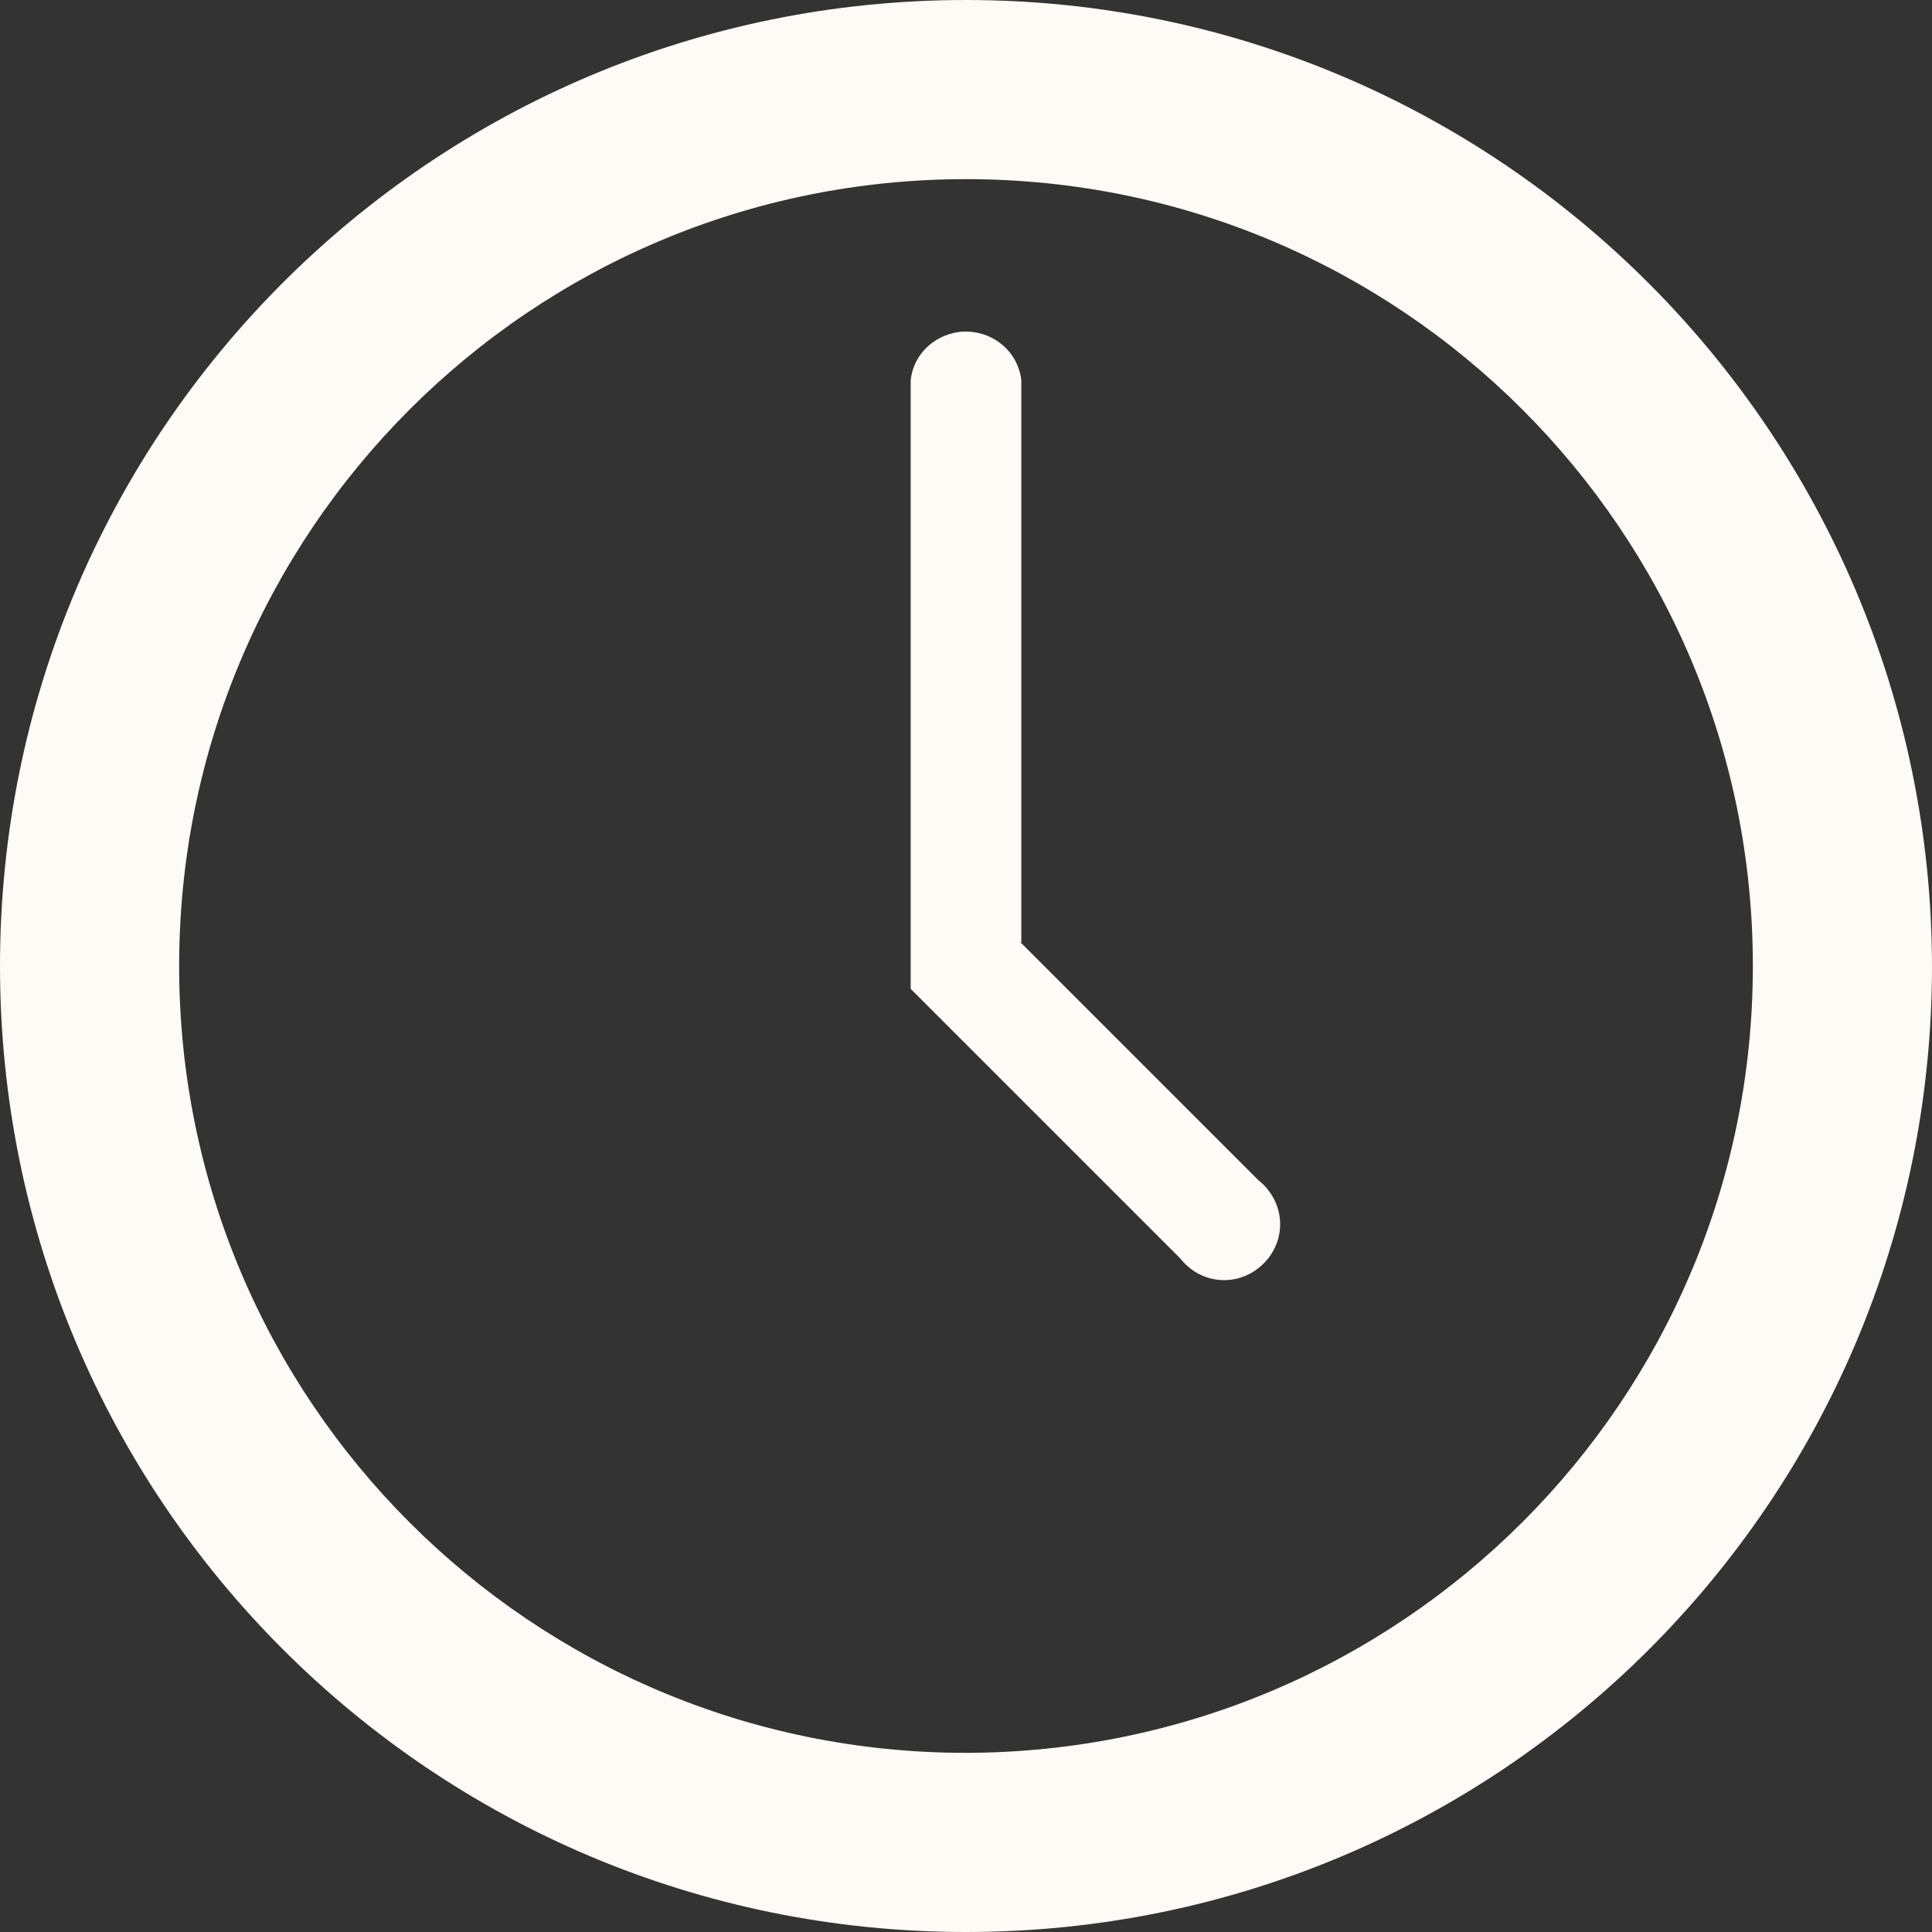
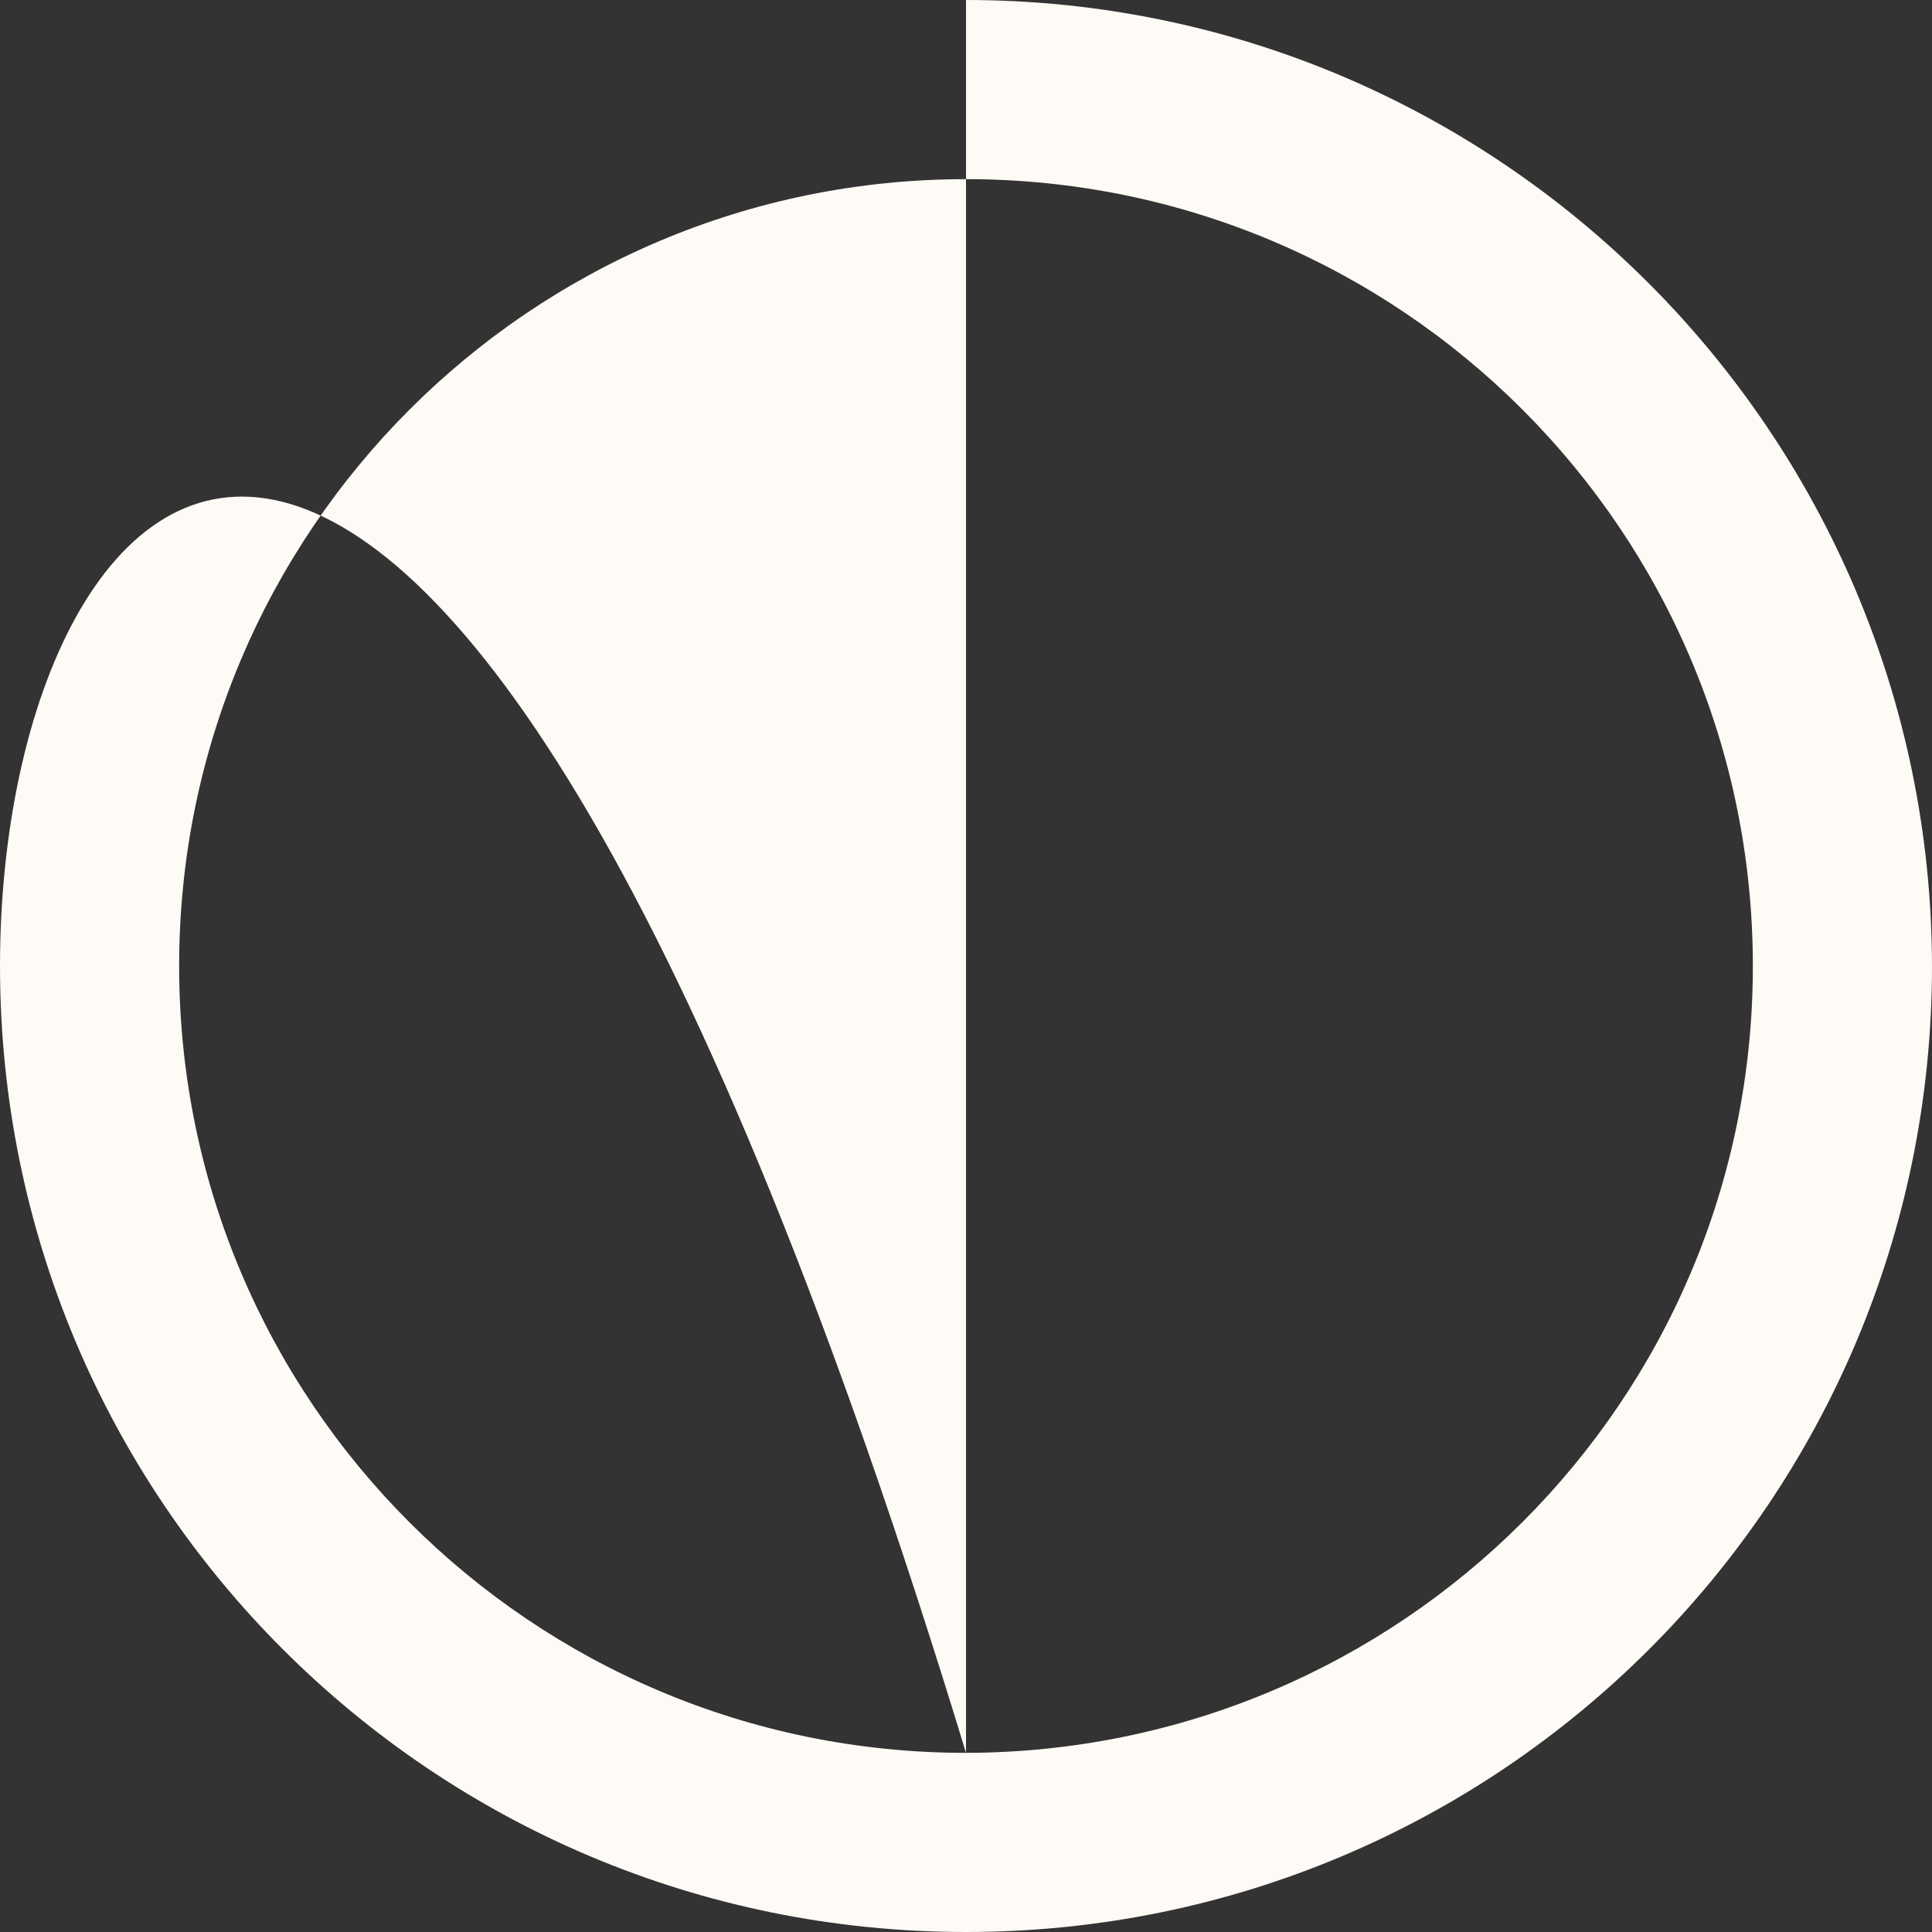
<svg xmlns="http://www.w3.org/2000/svg" version="1.1" viewBox="0 0 22 22">
  <rect x="0" y="0" width="22" height="22" fill="#333333" stroke="none" />
  <defs>
    <style>
      .cls-1 {
        fill: #fefaf5;
      }
    </style>
  </defs>
  <g>
    <g id="Calque_1">
      <g id="Groupe_9836">
-         <path id="Tracé_36318" class="cls-1" d="M11,19.96c-4.95,0-8.96-4.01-8.96-8.96S6.05,2.04,11,2.04s8.96,4.01,8.96,8.96-4.01,8.95-8.96,8.96M11,0C4.92,0,0,4.92,0,11s4.92,11,11,11,11-4.92,11-11c-.01-6.07-4.93-11-11-11" />
-         <path id="Tracé_36319" class="cls-1" d="M11.63,10.74v-6.41c-.04-.35-.36-.59-.71-.55-.29.04-.52.26-.55.55v6.93l3.07,3.07c.22.28.61.33.89.11.28-.22.33-.61.11-.89-.03-.04-.07-.08-.11-.11l-2.71-2.71h.01Z" />
+         <path id="Tracé_36318" class="cls-1" d="M11,19.96c-4.95,0-8.96-4.01-8.96-8.96S6.05,2.04,11,2.04s8.96,4.01,8.96,8.96-4.01,8.95-8.96,8.96C4.92,0,0,4.92,0,11s4.92,11,11,11,11-4.92,11-11c-.01-6.07-4.93-11-11-11" />
      </g>
    </g>
  </g>
</svg>